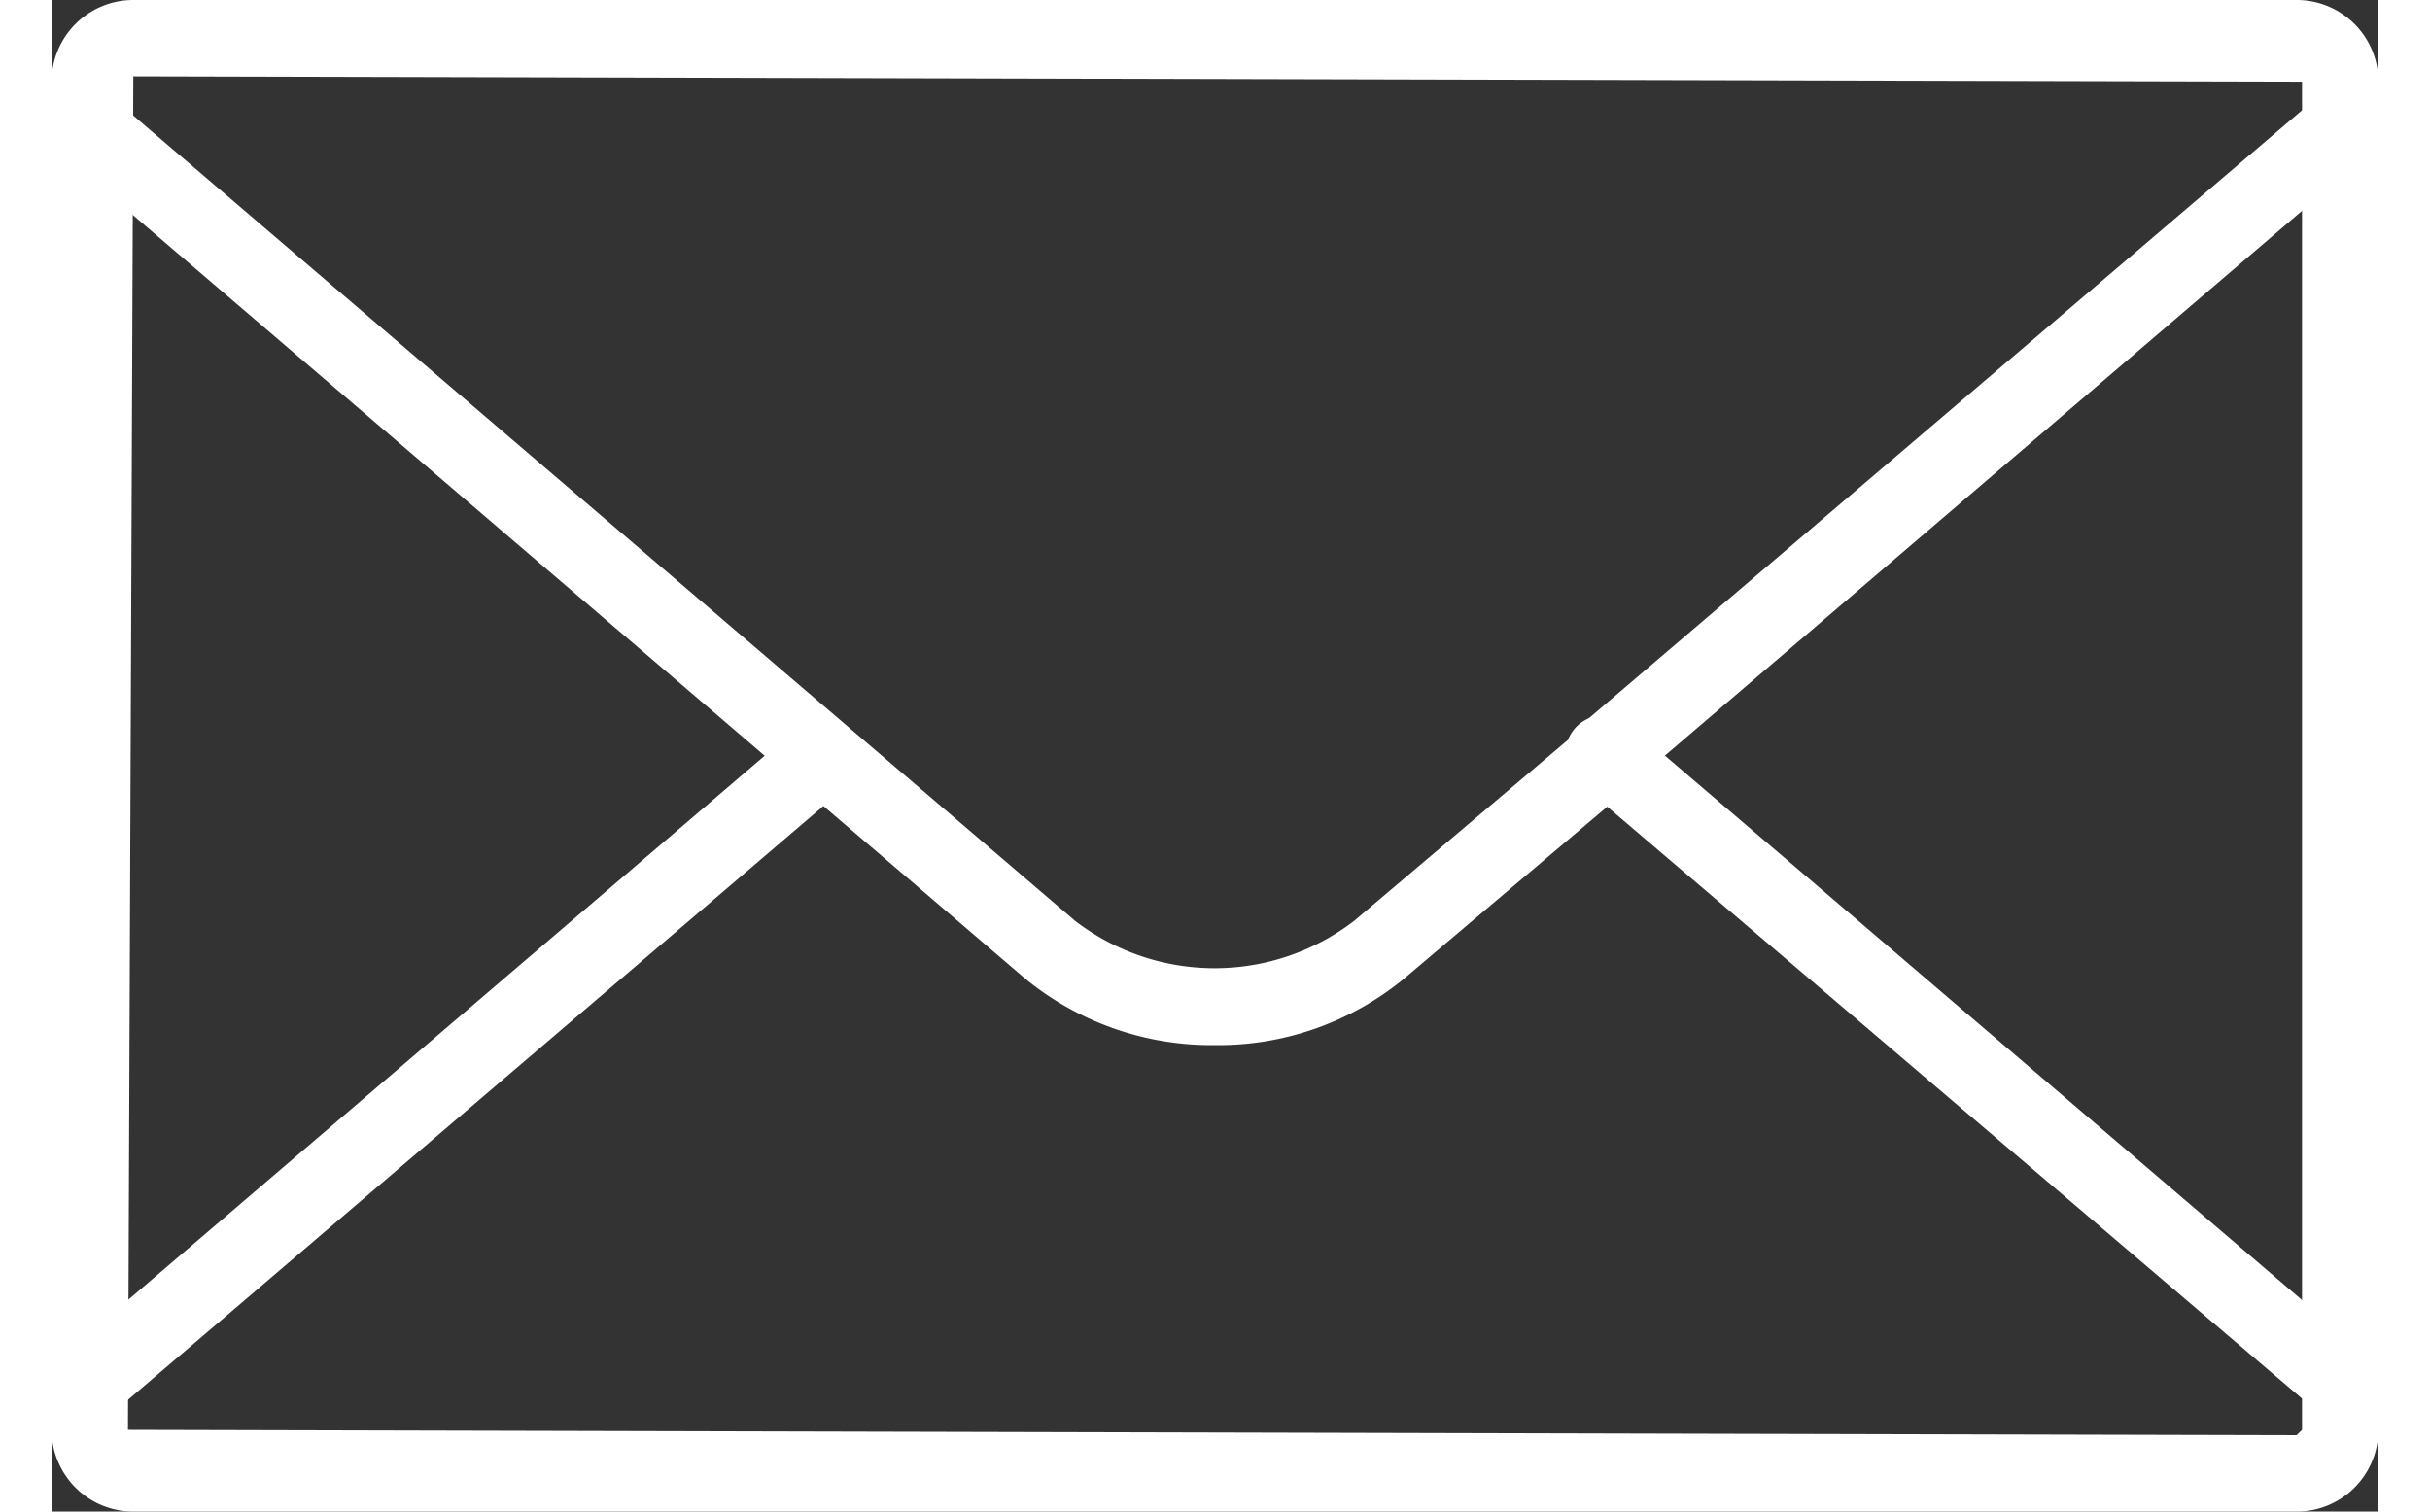
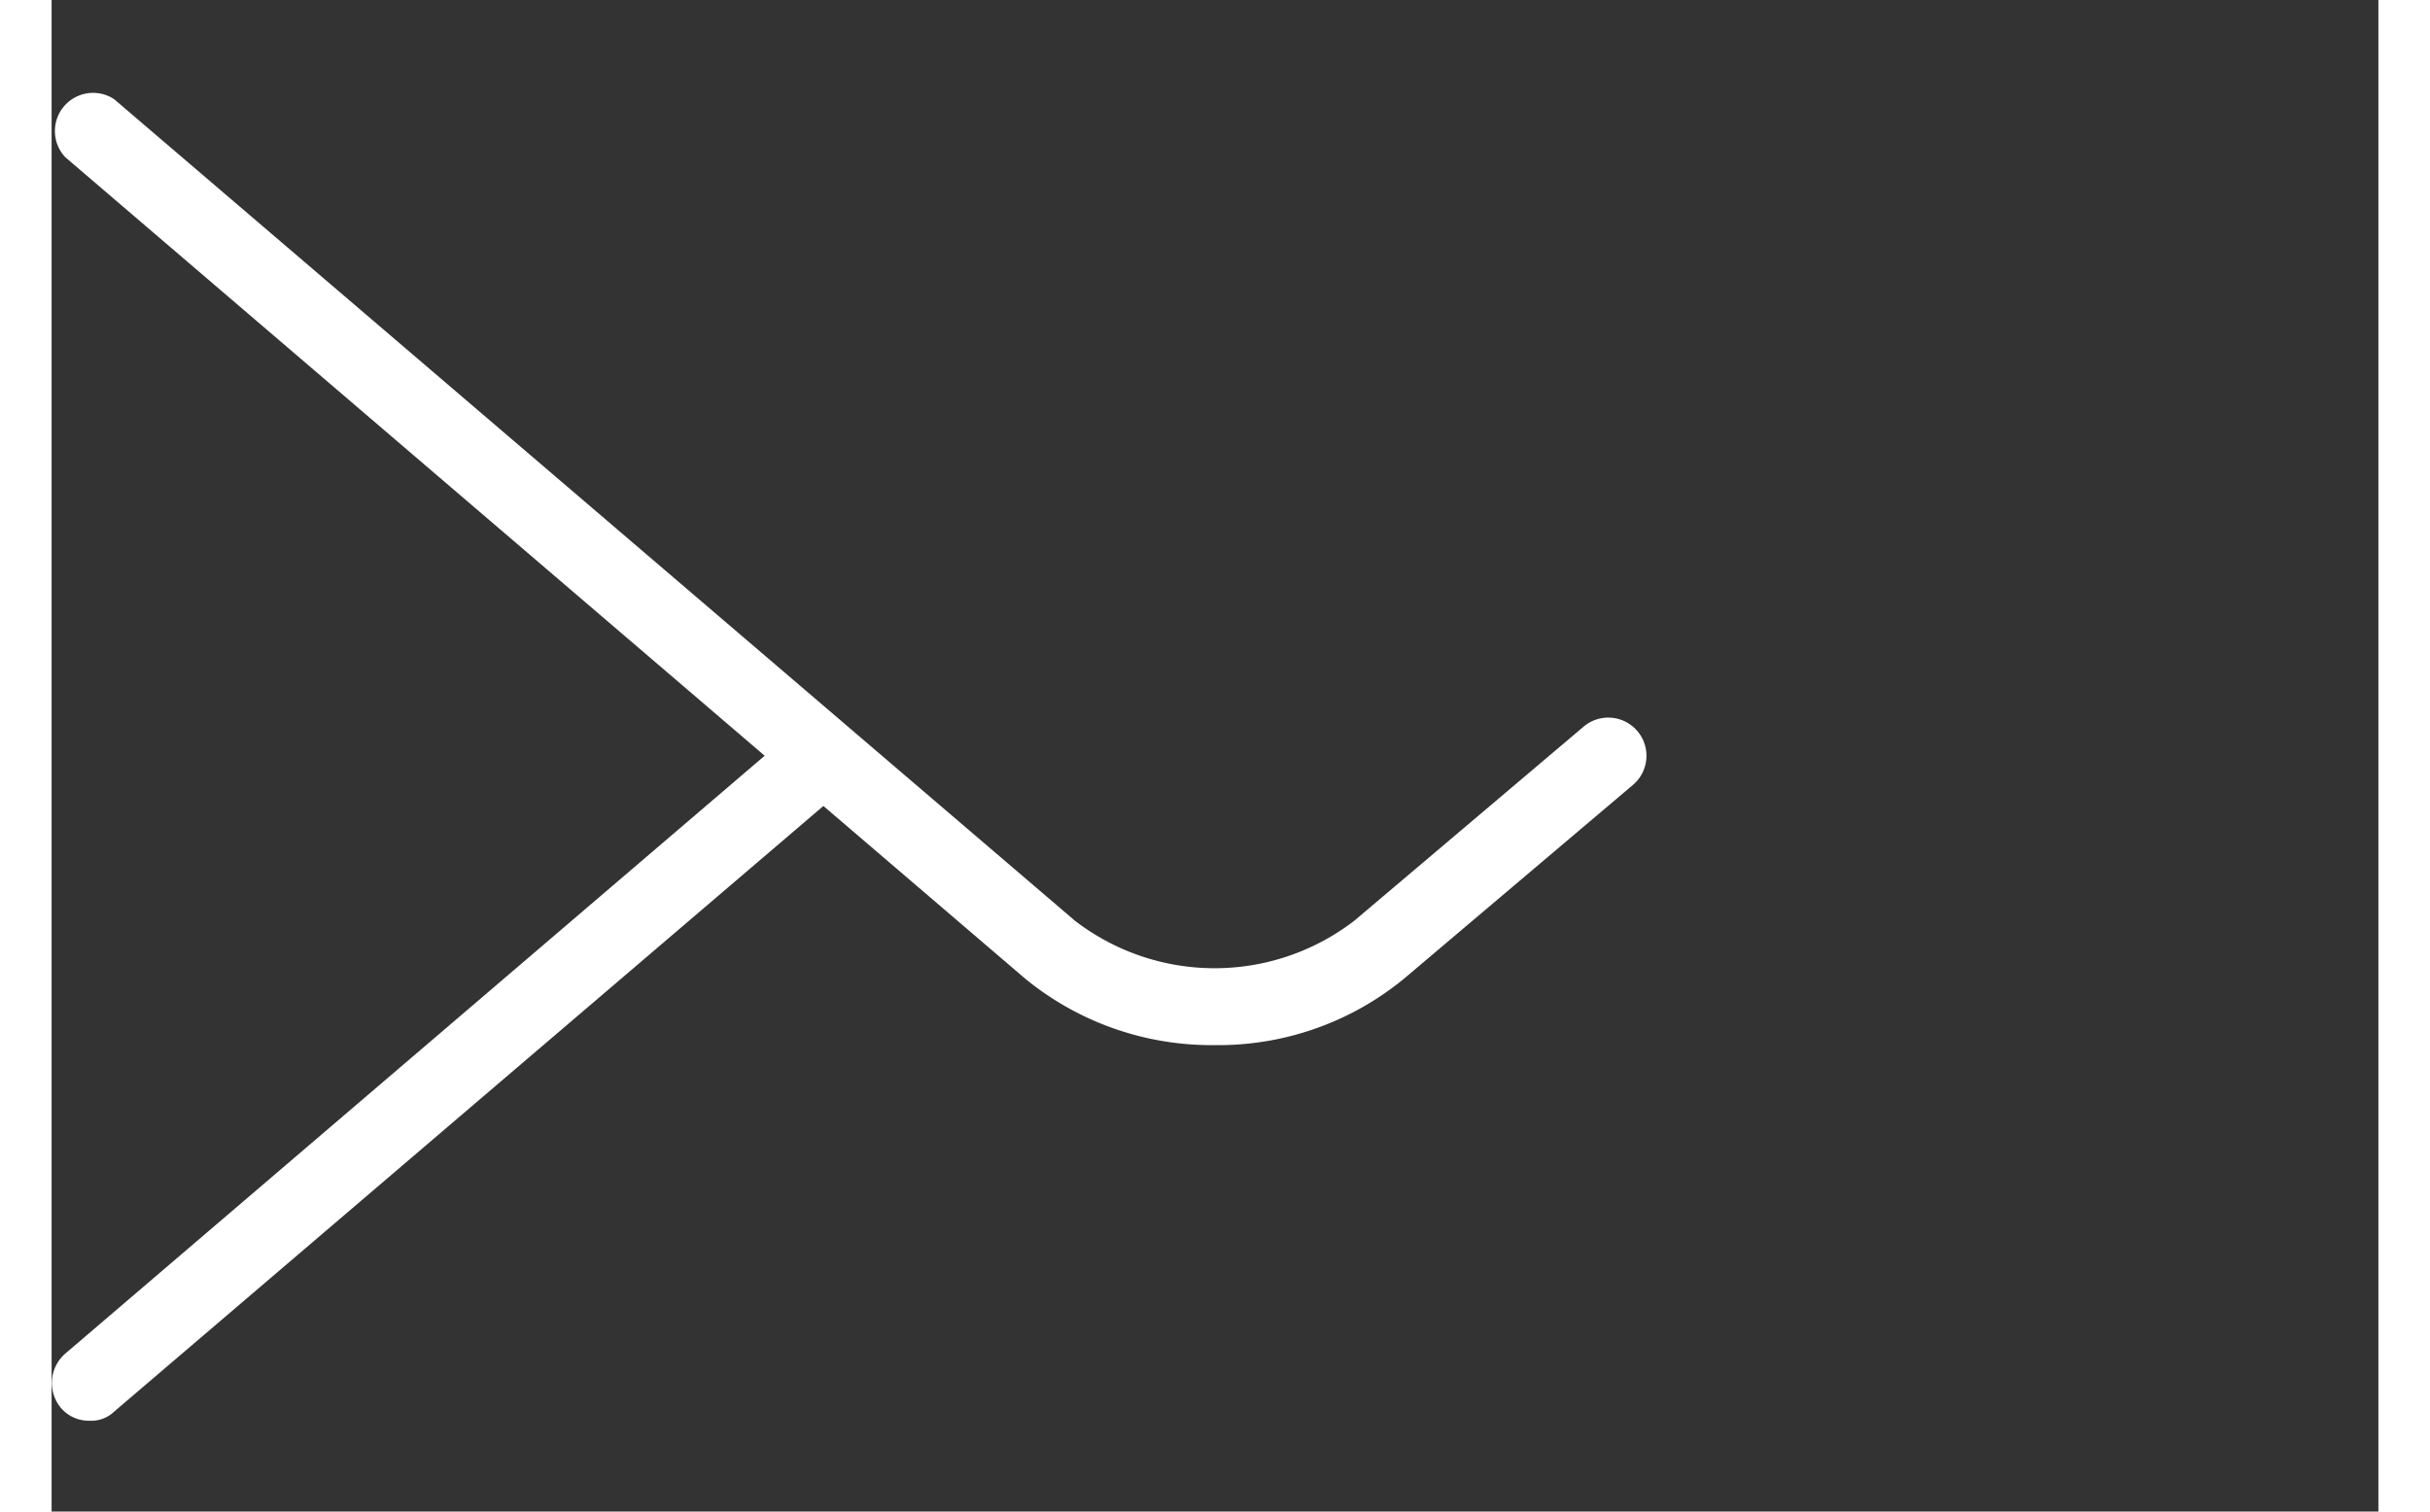
<svg xmlns="http://www.w3.org/2000/svg" viewBox="0 0 30.47 19.8" width="45" height="28">
  <rect x="0" y="0" width="30.47" height="19.8" fill="#333333" stroke="none" />
  <defs>
    <style>.cls-1{fill:#fff;}</style>
  </defs>
  <title>icom_mail</title>
  <g id="レイヤー_2" data-name="レイヤー 2">
    <g id="レイヤー_1-2" data-name="レイヤー 1">
-       <path class="cls-1" d="M29.4,19.8H1.07A1.07,1.07,0,0,1,0,18.73V1.07A1.07,1.07,0,0,1,1.07,0H29.4a1.07,1.07,0,0,1,1.07,1.07V18.73A1.07,1.07,0,0,1,29.4,19.8ZM1.07,1,1,18.73l28.4.07.07-.07V1.07Z" />
      <path class="cls-1" d="M.5,18.61a.48.48,0,0,1-.38-.17.51.51,0,0,1,.06-.71l9.59-8.2a.5.5,0,1,1,.65.76l-9.6,8.2A.43.43,0,0,1,.5,18.61Z" />
-       <path class="cls-1" d="M30,18.61a.45.45,0,0,1-.33-.12L20,10.25a.5.5,0,1,1,.65-.76l9.64,8.24a.52.52,0,0,1,.06.71A.48.48,0,0,1,30,18.61Z" />
      <path class="cls-1" d="M15.23,13.69a3.85,3.85,0,0,1-2.48-.87L.18,2.06A.5.5,0,0,1,.82,1.3L13.4,12.06a3,3,0,0,0,3.66,0l3-2.54a.5.5,0,0,1,.65.76l-3,2.54A3.83,3.83,0,0,1,15.23,13.69Z" />
-       <path class="cls-1" d="M20.35,10.4a.52.52,0,0,1-.38-.17A.51.51,0,0,1,20,9.52L29.64,1.3a.5.5,0,1,1,.65.76l-9.61,8.22A.52.52,0,0,1,20.35,10.4Z" />
    </g>
  </g>
</svg>